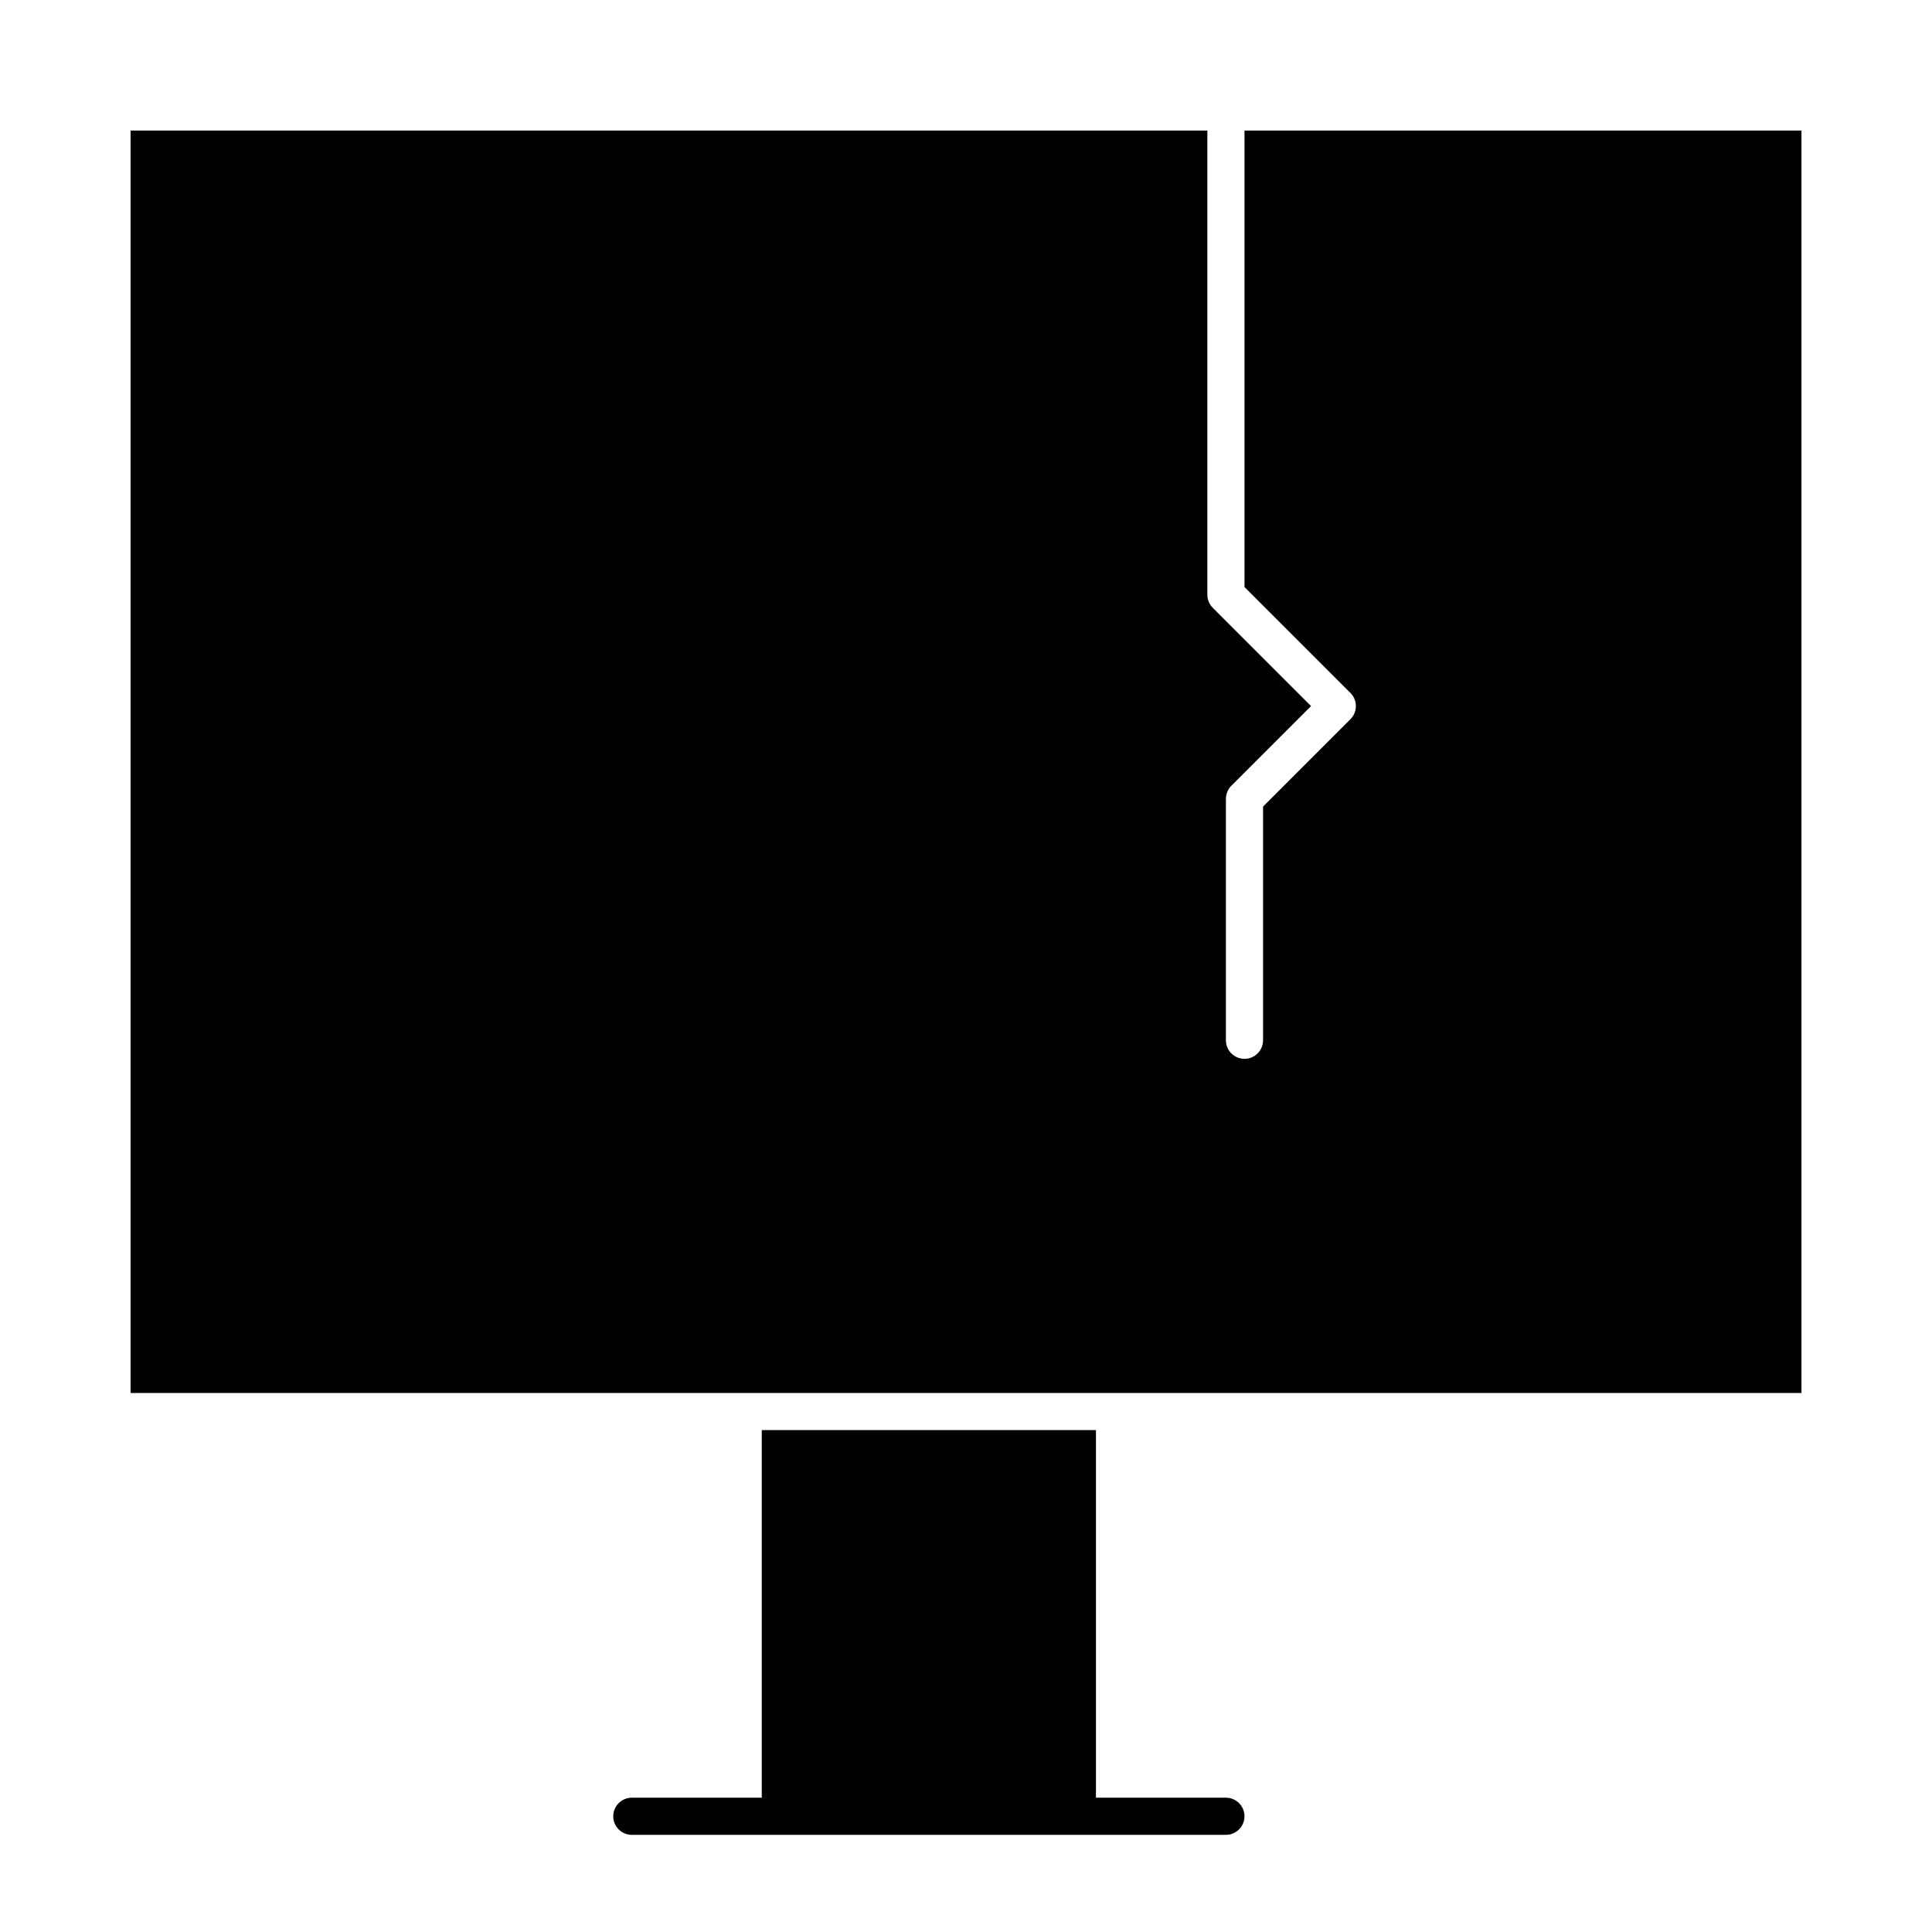
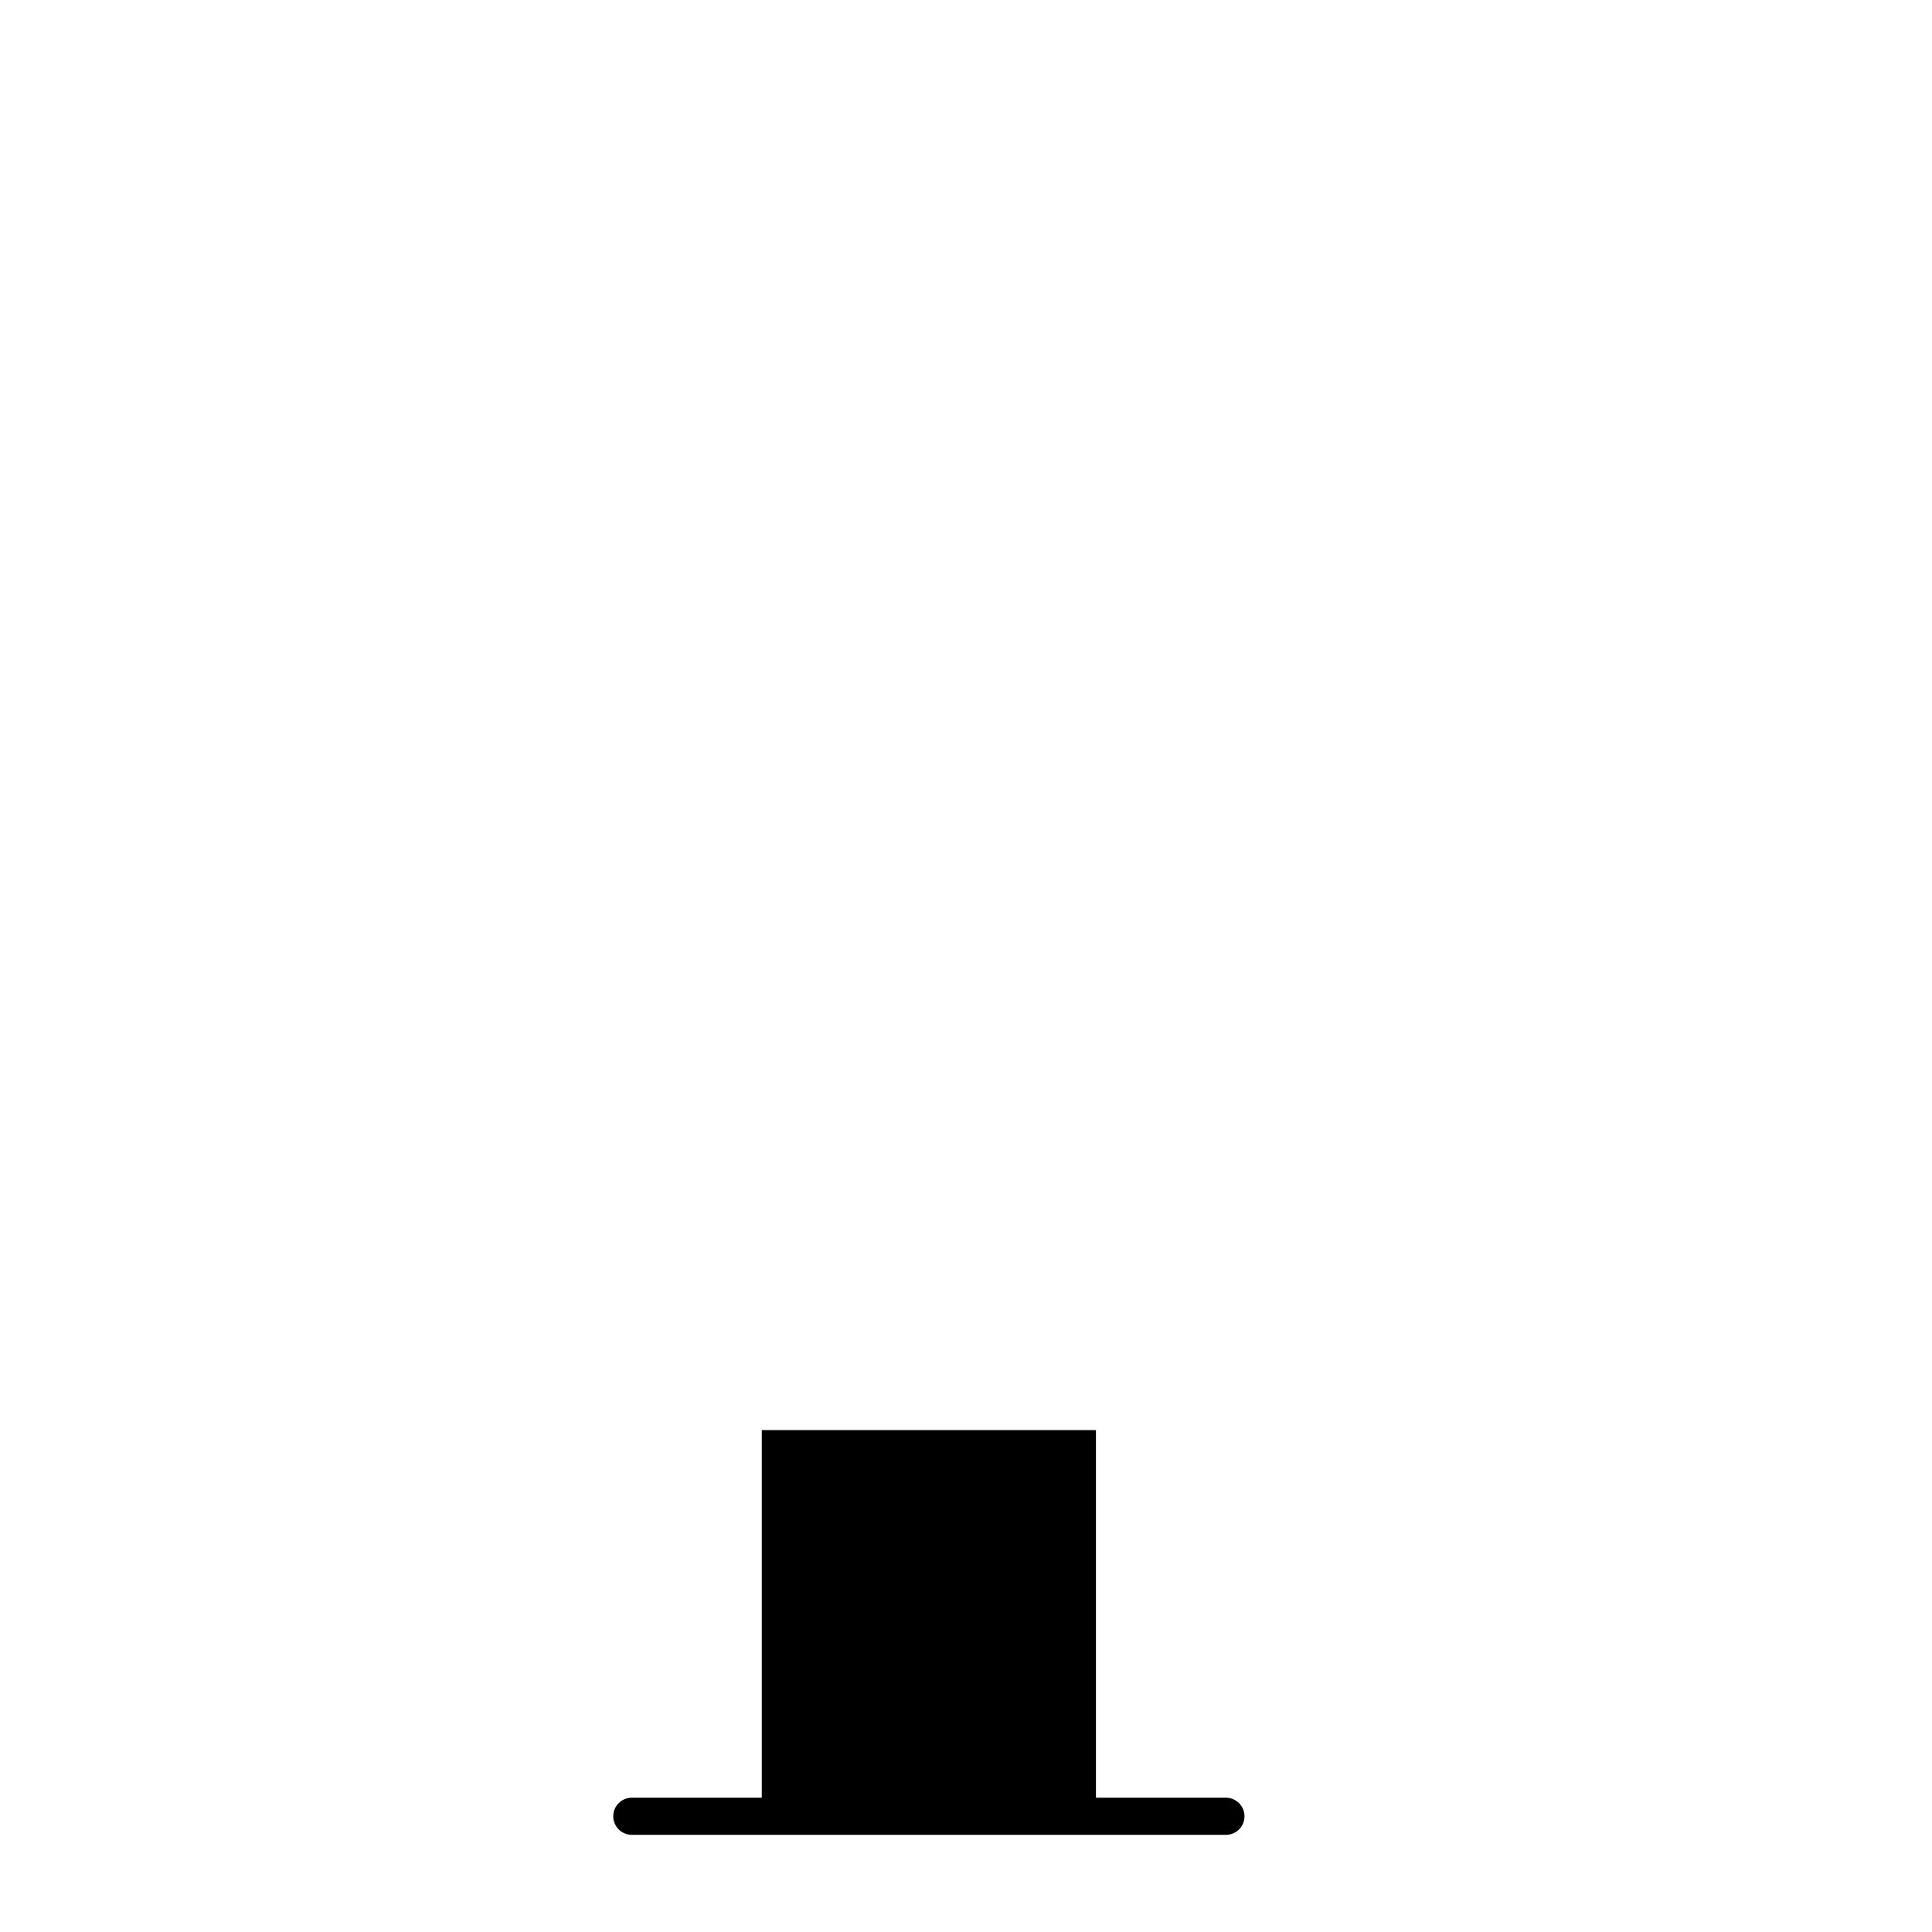
<svg xmlns="http://www.w3.org/2000/svg" fill="#000000" width="800px" height="800px" version="1.1" viewBox="144 144 512 512">
  <g>
-     <path d="m473.8 178.6v120.96l28.078 28.078c1.922 1.922 1.922 5.039 0 6.957l-23.156 23.164v61.922c0 2.719-2.203 4.922-4.922 4.922s-4.922-2.203-4.922-4.922v-63.961c0-1.305 0.52-2.555 1.441-3.481l21.125-21.121-26.039-26.039c-0.926-0.922-1.445-2.176-1.445-3.481v-123h-285.36v334.56h442.8l0.004-334.56z" />
    <path d="m468.88 620.41h-34.441v-97.418h-88.559v97.418h-34.441c-2.719 0-4.922 2.203-4.922 4.922s2.203 4.922 4.922 4.922h157.44c2.719 0 4.922-2.203 4.922-4.922-0.004-2.719-2.203-4.922-4.922-4.922z" />
  </g>
</svg>